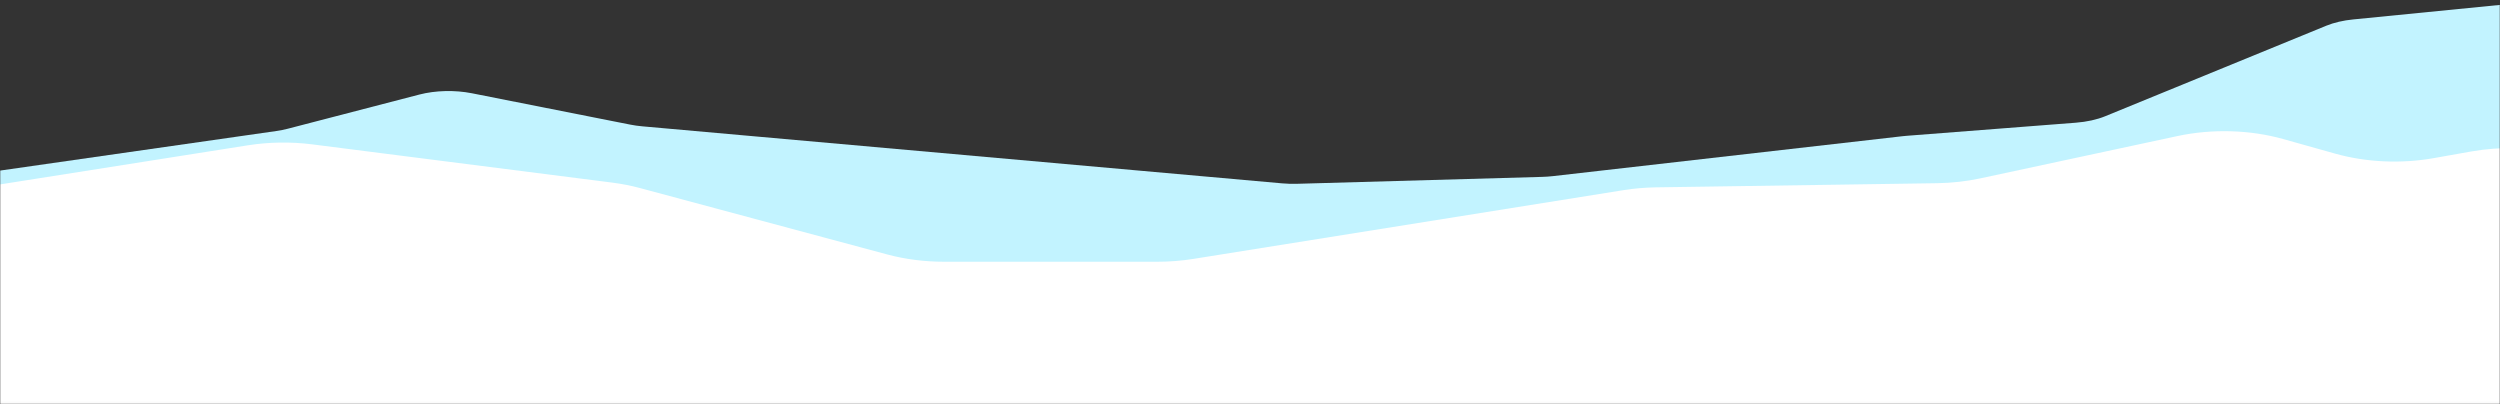
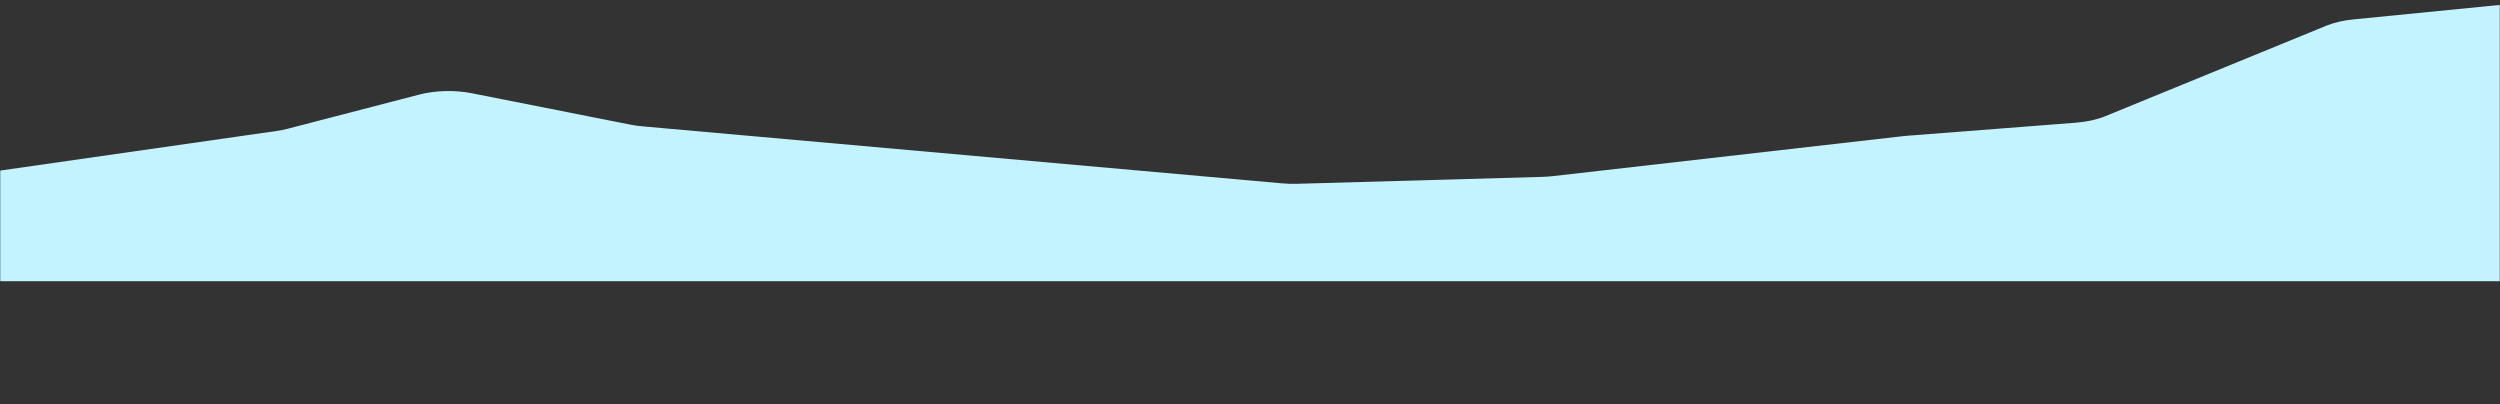
<svg xmlns="http://www.w3.org/2000/svg" width="1200" height="194" viewBox="0 0 1200 194" fill="none">
  <rect x="0" y="0" width="1200" height="194" fill="#333333" stroke="none" />
  <mask id="mask0_878_42" style="mask-type:alpha" maskUnits="userSpaceOnUse" x="0" y="0" width="1200" height="194">
    <rect y="0.967" width="1200" height="193" fill="#4B3C91" />
  </mask>
  <g mask="url(#mask0_878_42)">
    <path d="M-45 88.329L132.635 62.886C134.556 62.612 136.401 62.247 138.138 61.79L201.29 45.385C209.008 43.384 218.324 43.152 226.471 44.76L302.521 59.817C304.397 60.189 306.334 60.463 308.332 60.639L615.377 88.006C617.729 88.217 620.127 88.287 622.525 88.224L740.267 84.902C741.988 84.853 743.695 84.734 745.37 84.544L913.136 65.386C913.843 65.309 914.55 65.239 915.257 65.182L996.396 58.897C1001.65 58.49 1006.54 57.415 1010.51 55.786L1116.66 12.329C1120.3 10.841 1124.73 9.801 1129.51 9.331L1214 0.967V134.967H-45V88.322V88.329Z" fill="#C2F3FF" />
-     <path d="M1186.17 72.71L1168.18 75.905C1152.58 78.675 1135.82 77.927 1121.1 73.802L1095.83 66.713C1079.96 62.264 1061.73 61.759 1045.22 65.298L950.577 85.612C943.896 87.048 936.873 87.826 929.782 87.938L794.83 89.93C789.585 90.01 784.373 90.455 779.315 91.264L572.718 124.288C567.131 125.178 561.355 125.633 555.563 125.633H453.127C443.746 125.633 434.485 124.45 425.942 122.155L307.137 90.253C302.865 89.1 298.388 88.231 293.809 87.644L149.852 69.292C139.668 67.998 129.108 68.149 119.044 69.737L0 88.524V193.967H1350V101.77L1229.11 73.751C1215.41 70.576 1200.3 70.212 1186.19 72.71H1186.17Z" fill="white" />
  </g>
</svg>